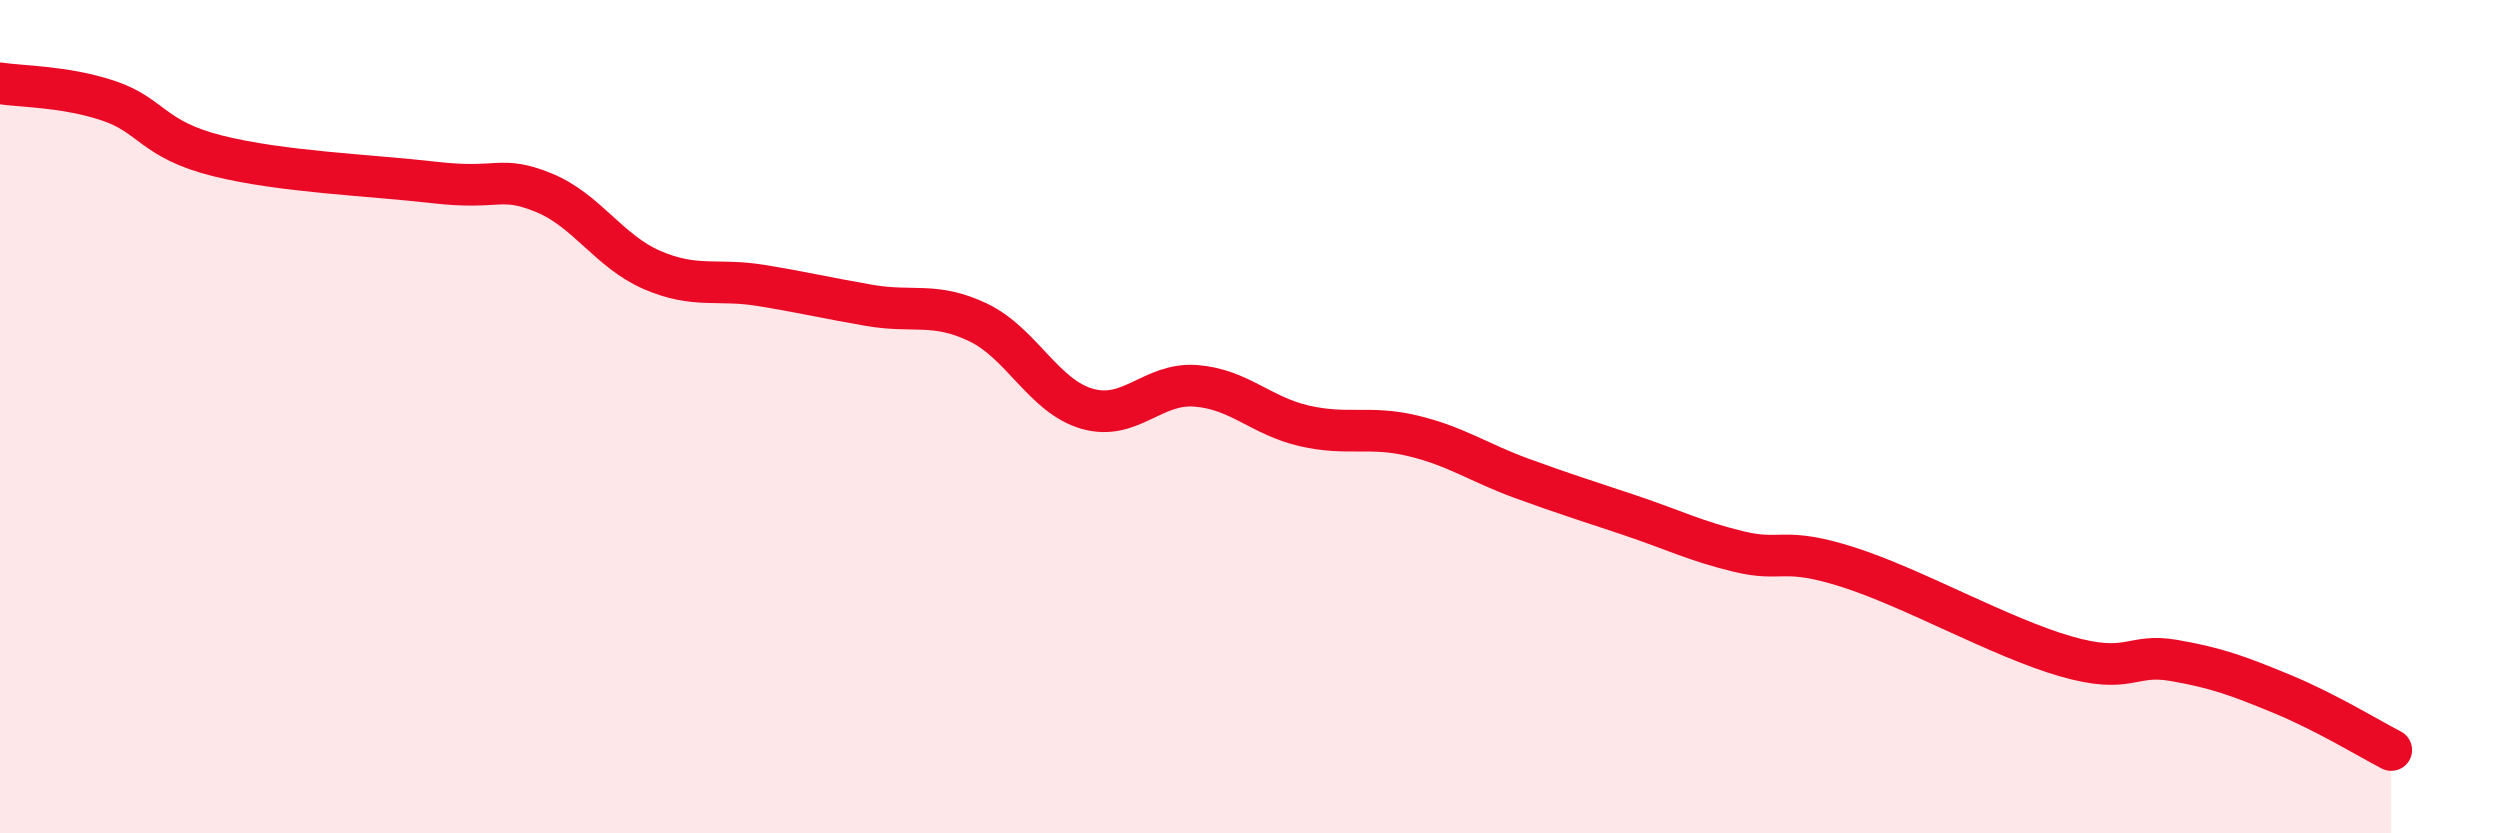
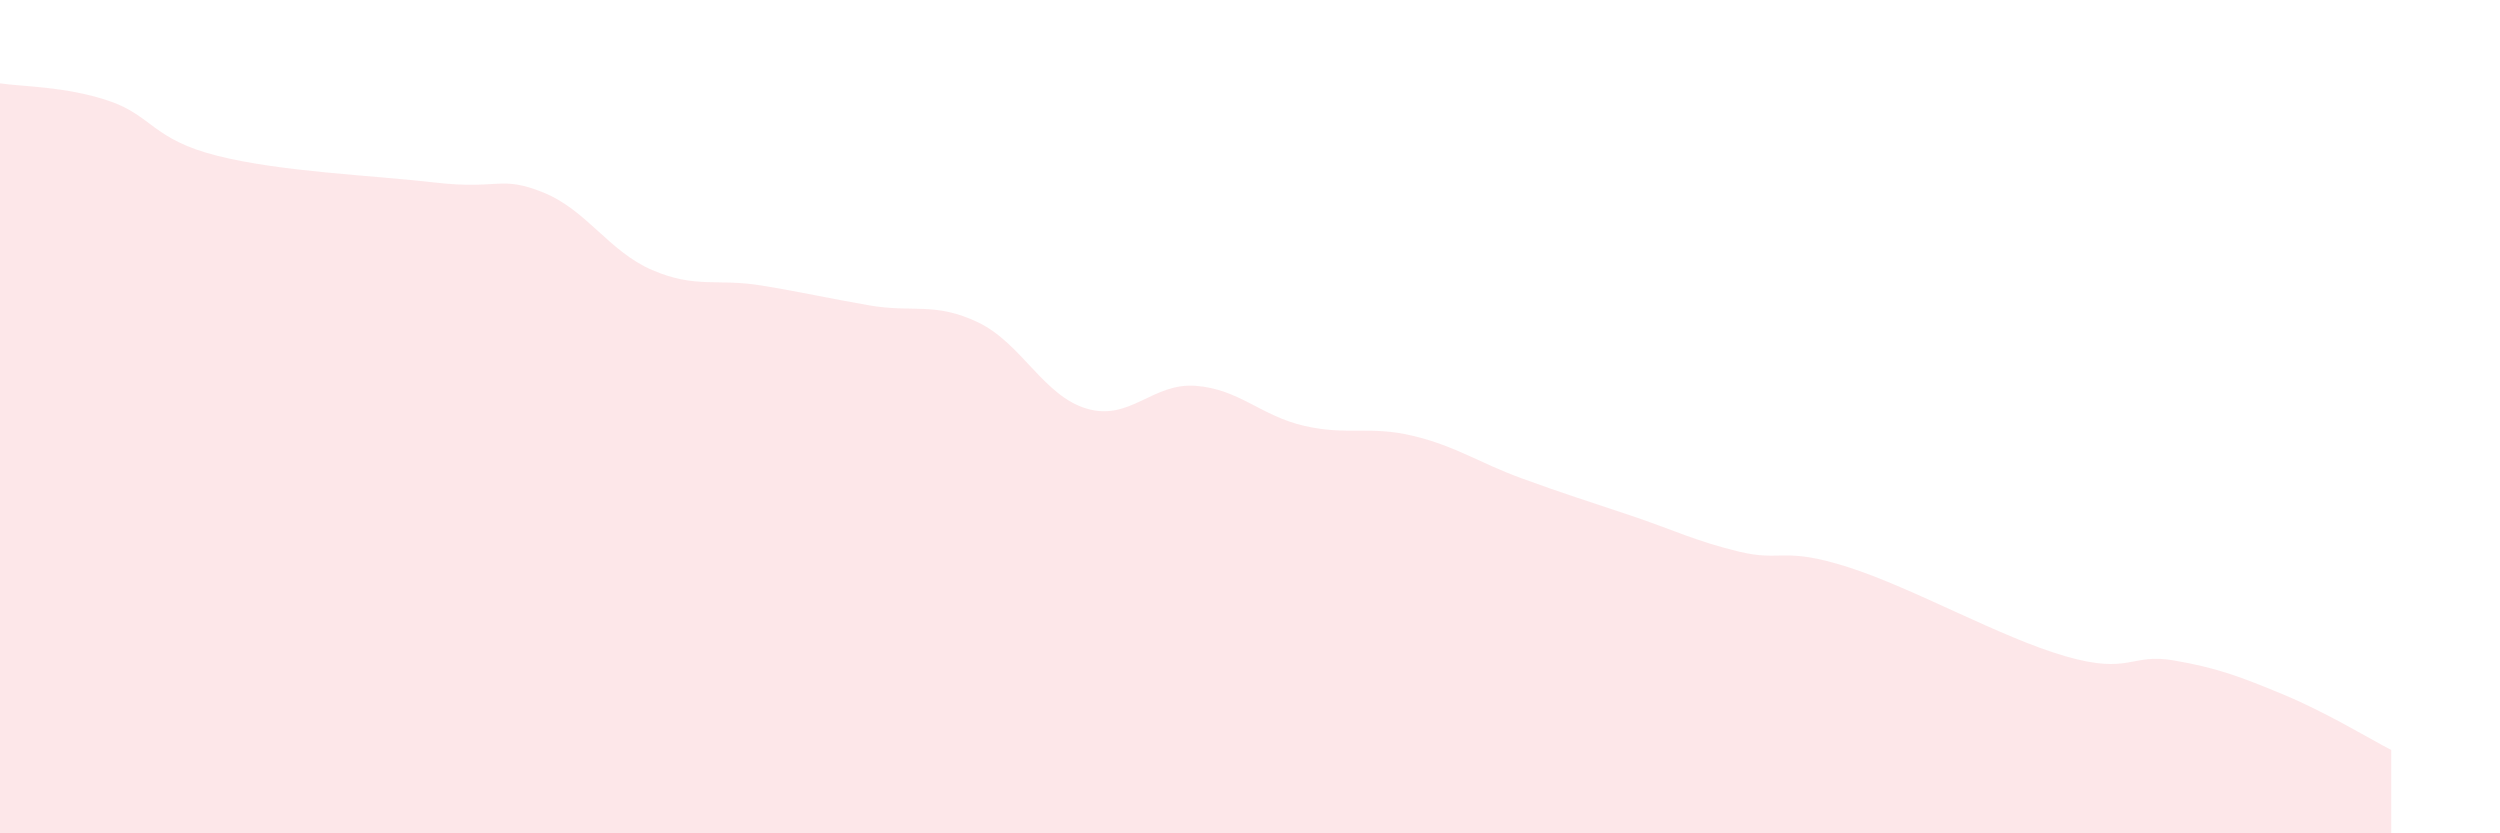
<svg xmlns="http://www.w3.org/2000/svg" width="60" height="20" viewBox="0 0 60 20">
  <path d="M 0,2 C 0.52,2.08 1.57,2.07 2.61,2.42 C 3.65,2.77 3.66,3.35 5.22,3.74 C 6.78,4.13 8.87,4.2 10.43,4.38 C 11.99,4.56 12,4.2 13.04,4.62 C 14.08,5.04 14.61,6.03 15.65,6.48 C 16.69,6.93 17.22,6.68 18.26,6.85 C 19.3,7.02 19.83,7.15 20.87,7.33 C 21.91,7.51 22.44,7.24 23.48,7.74 C 24.52,8.24 25.05,9.51 26.09,9.81 C 27.13,10.11 27.66,9.18 28.7,9.26 C 29.74,9.34 30.26,9.98 31.3,10.22 C 32.34,10.46 32.87,10.21 33.91,10.46 C 34.95,10.71 35.48,11.1 36.52,11.48 C 37.56,11.86 38.09,12.02 39.13,12.37 C 40.17,12.72 40.7,12.99 41.74,13.24 C 42.78,13.49 42.78,13.11 44.35,13.61 C 45.92,14.11 48.01,15.3 49.57,15.75 C 51.13,16.2 51.13,15.67 52.17,15.85 C 53.21,16.03 53.74,16.23 54.78,16.66 C 55.82,17.09 56.87,17.73 57.39,18L57.39 20L0 20Z" fill="#EB0A25" opacity="0.1" stroke-linecap="round" stroke-linejoin="round" />
-   <path d="M 0,2 C 0.52,2.08 1.57,2.07 2.61,2.42 C 3.65,2.77 3.66,3.35 5.22,3.74 C 6.78,4.13 8.87,4.2 10.43,4.38 C 11.99,4.56 12,4.2 13.04,4.62 C 14.08,5.04 14.61,6.03 15.65,6.48 C 16.69,6.93 17.22,6.68 18.26,6.85 C 19.3,7.02 19.83,7.15 20.87,7.33 C 21.91,7.51 22.44,7.24 23.48,7.74 C 24.52,8.24 25.05,9.51 26.09,9.81 C 27.13,10.11 27.66,9.18 28.7,9.26 C 29.74,9.34 30.26,9.98 31.3,10.22 C 32.34,10.46 32.87,10.21 33.91,10.46 C 34.95,10.71 35.48,11.1 36.52,11.48 C 37.56,11.86 38.09,12.02 39.13,12.37 C 40.17,12.72 40.7,12.99 41.74,13.24 C 42.78,13.49 42.78,13.11 44.35,13.61 C 45.92,14.11 48.01,15.3 49.57,15.75 C 51.13,16.2 51.13,15.67 52.17,15.85 C 53.21,16.03 53.74,16.23 54.78,16.66 C 55.82,17.09 56.87,17.73 57.39,18" stroke="#EB0A25" stroke-width="1" fill="none" stroke-linecap="round" stroke-linejoin="round" />
</svg>